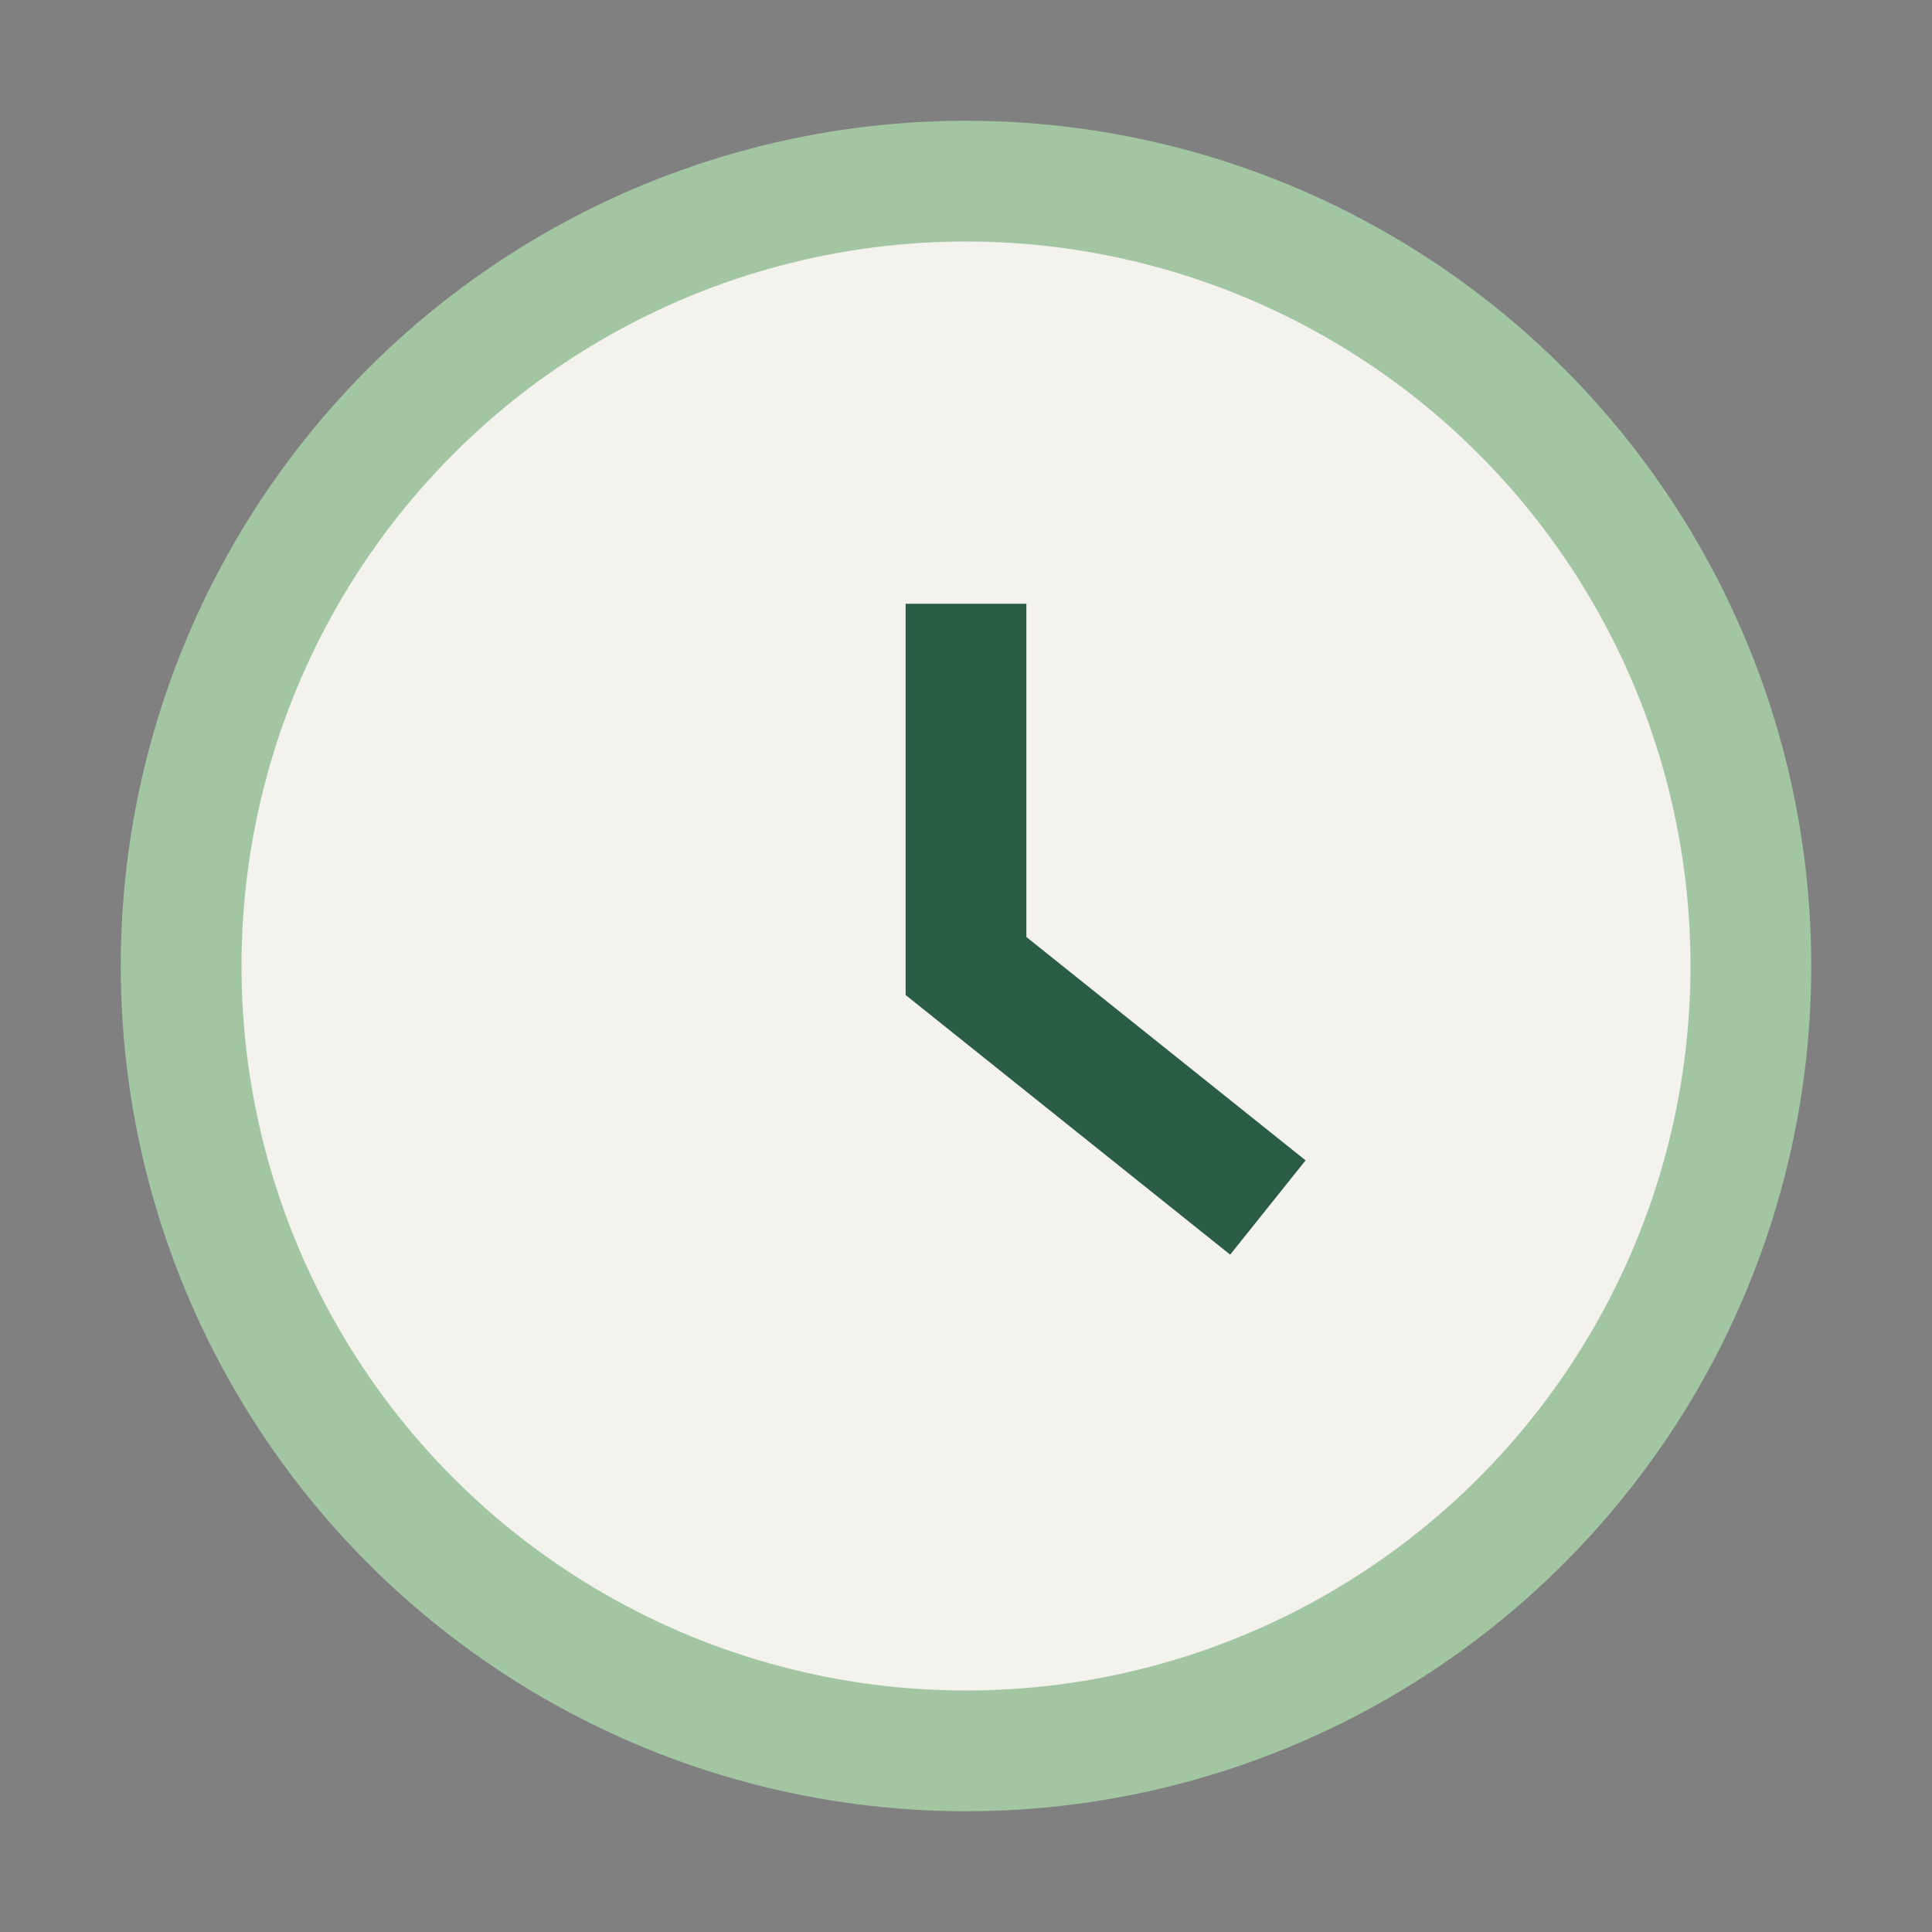
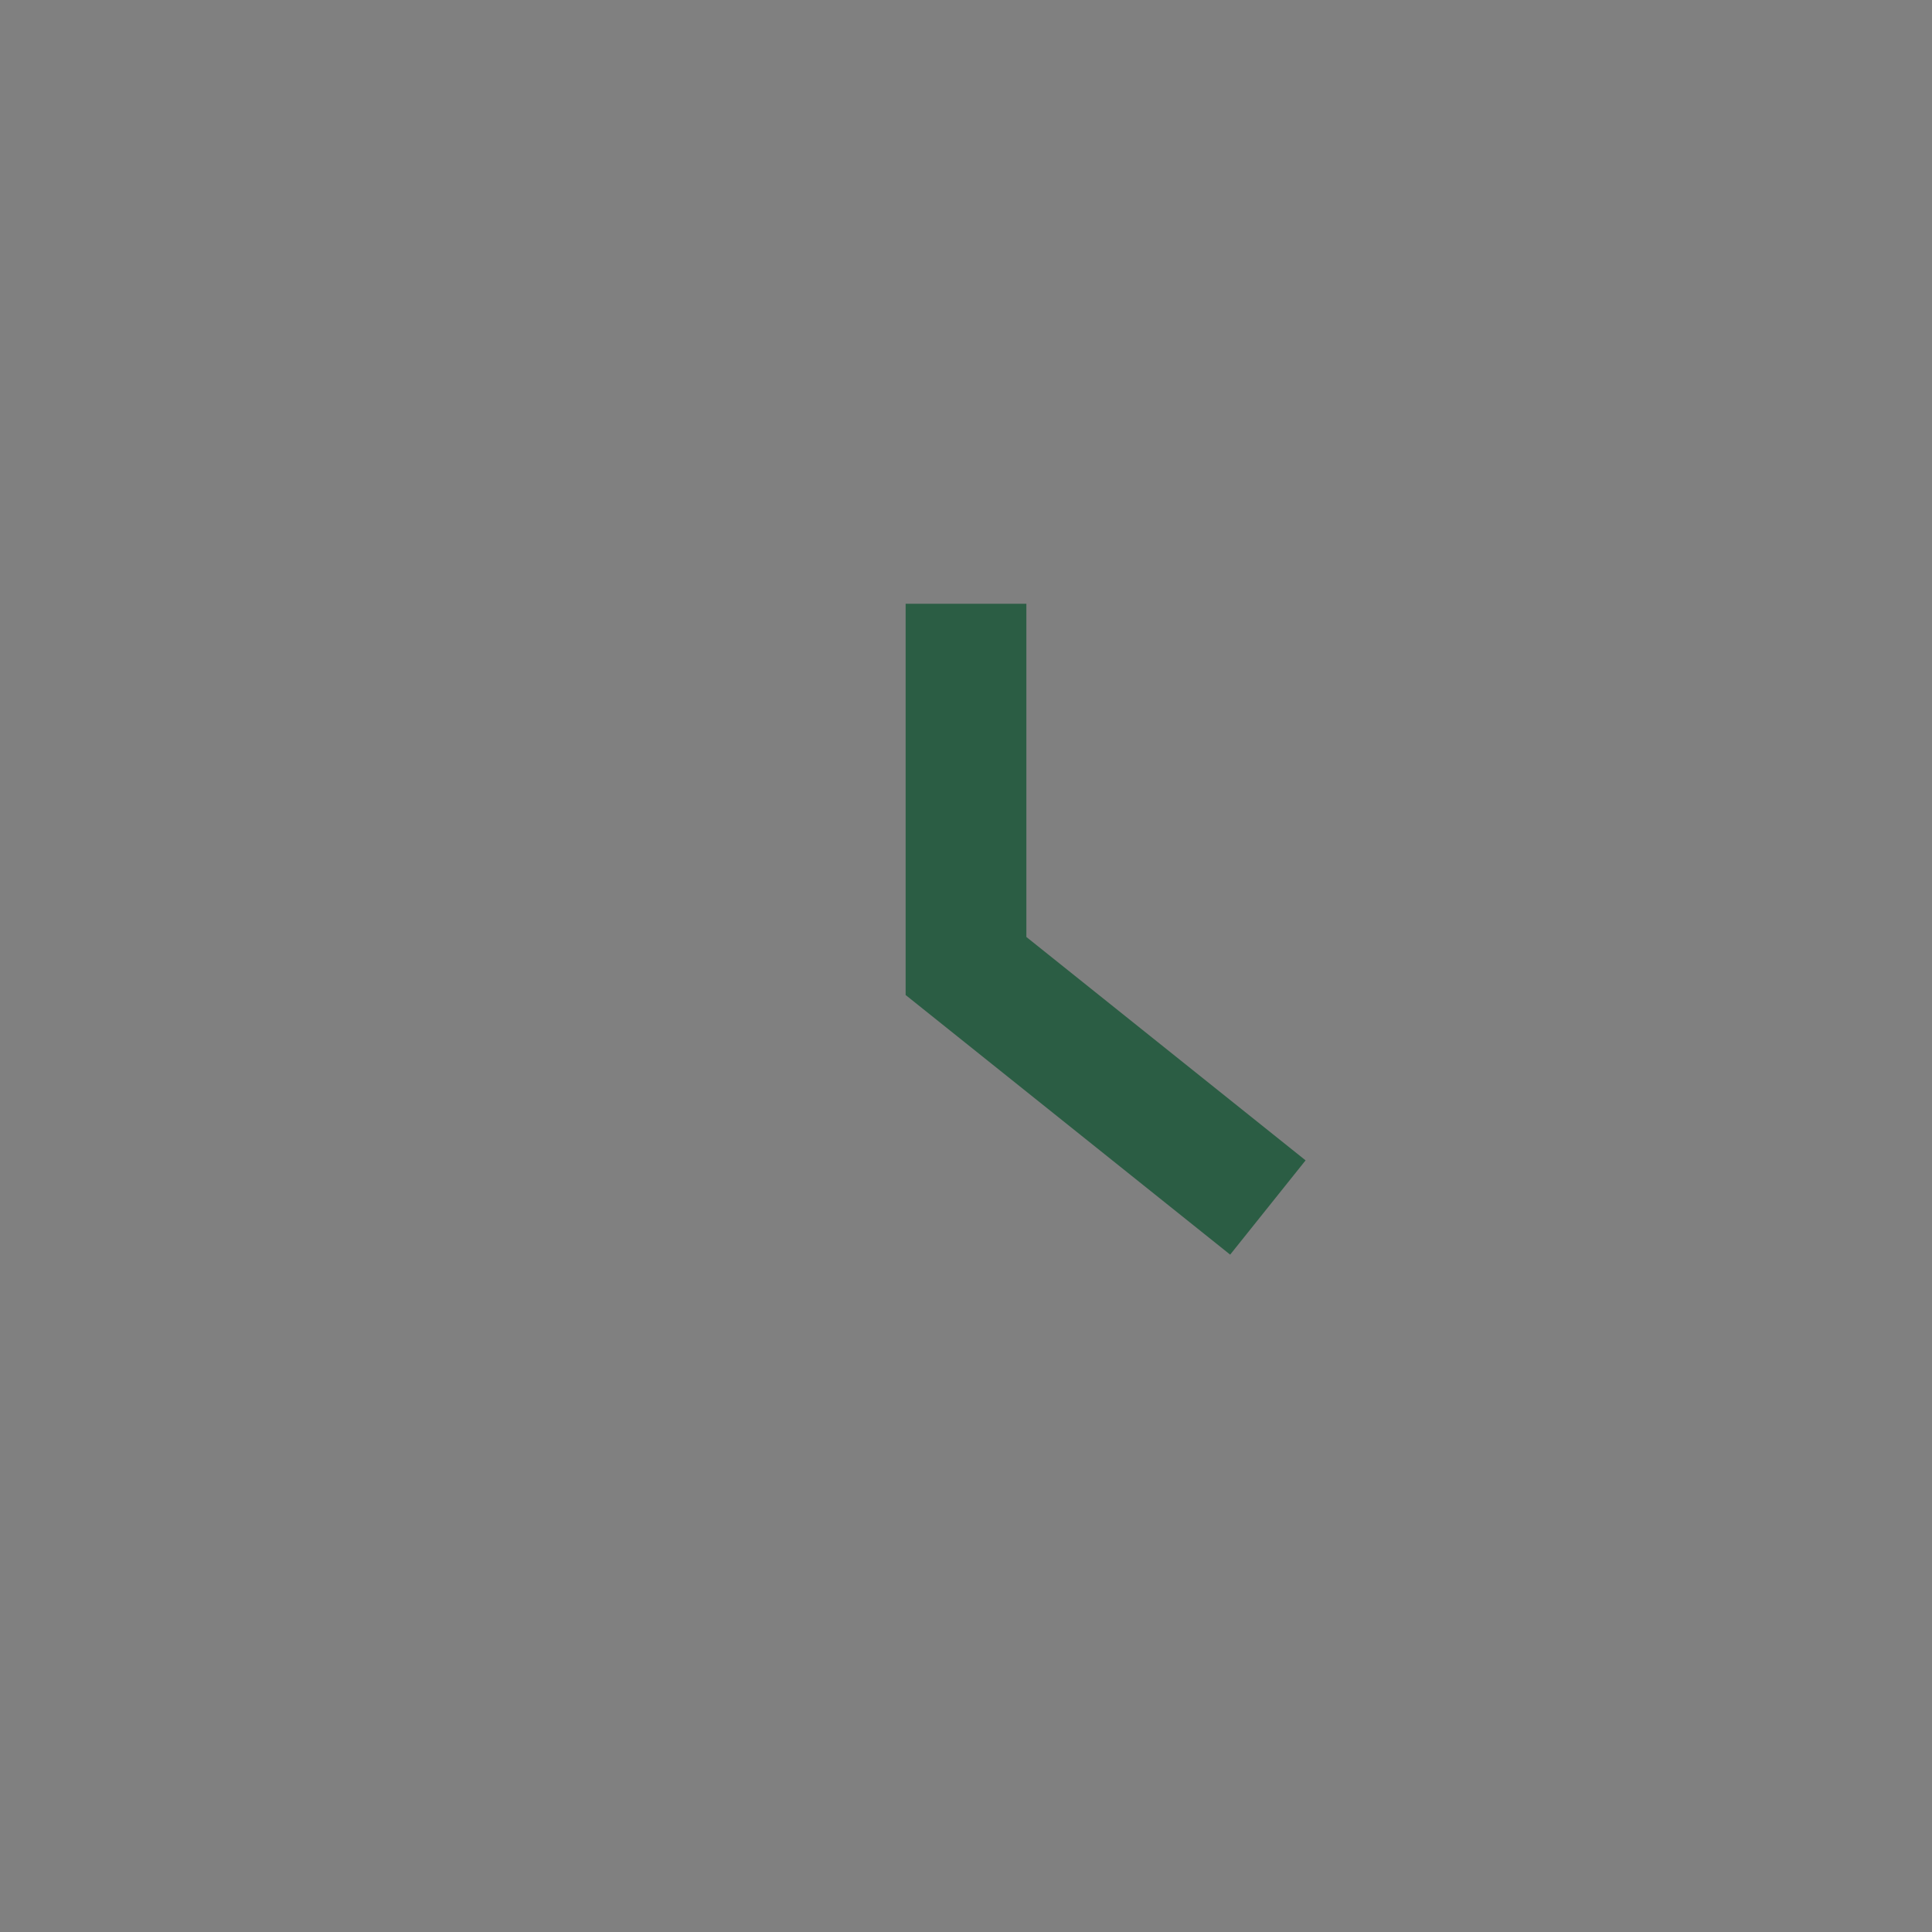
<svg xmlns="http://www.w3.org/2000/svg" width="32" height="32" viewBox="0 0 32 32">
  <rect x="0" y="0" width="32" height="32" fill="#808080" stroke="none" />
-   <circle cx="16" cy="16" r="13" fill="#F3F2ED" stroke="#A3C6A2" stroke-width="2" />
  <path d="M16 10v6l5 4" stroke="#2B5D44" stroke-width="2" fill="none" />
</svg>